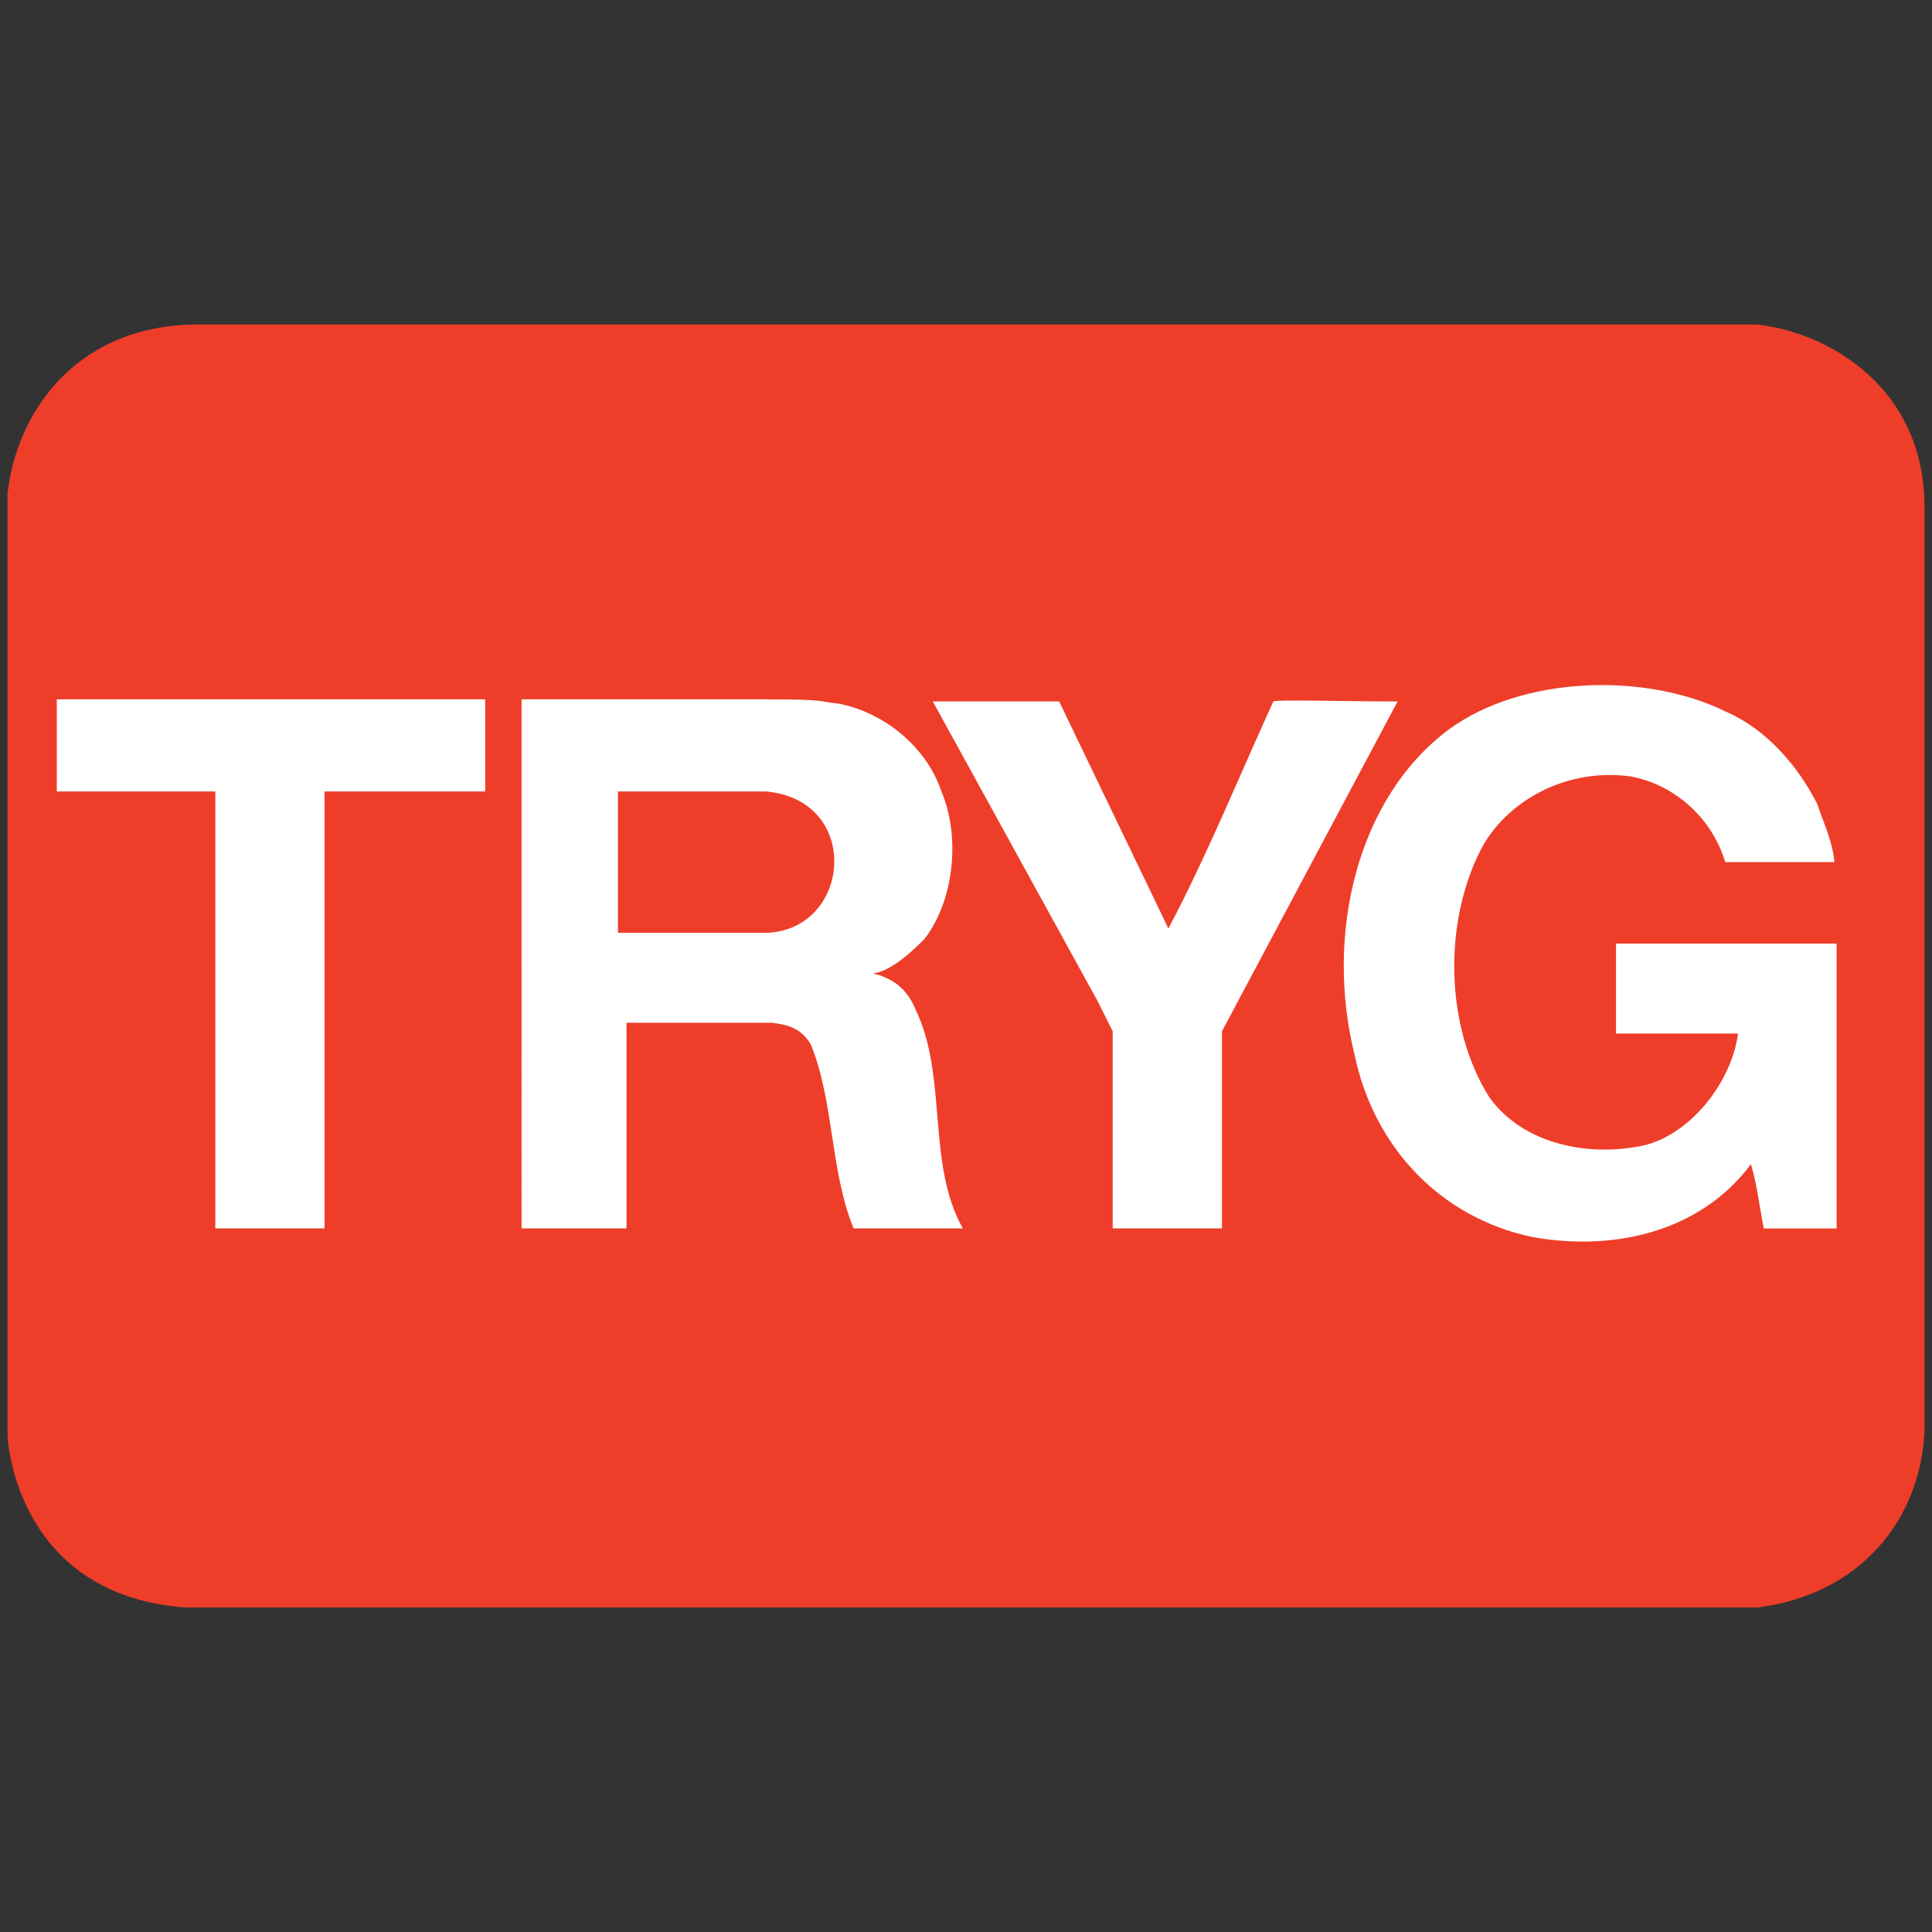
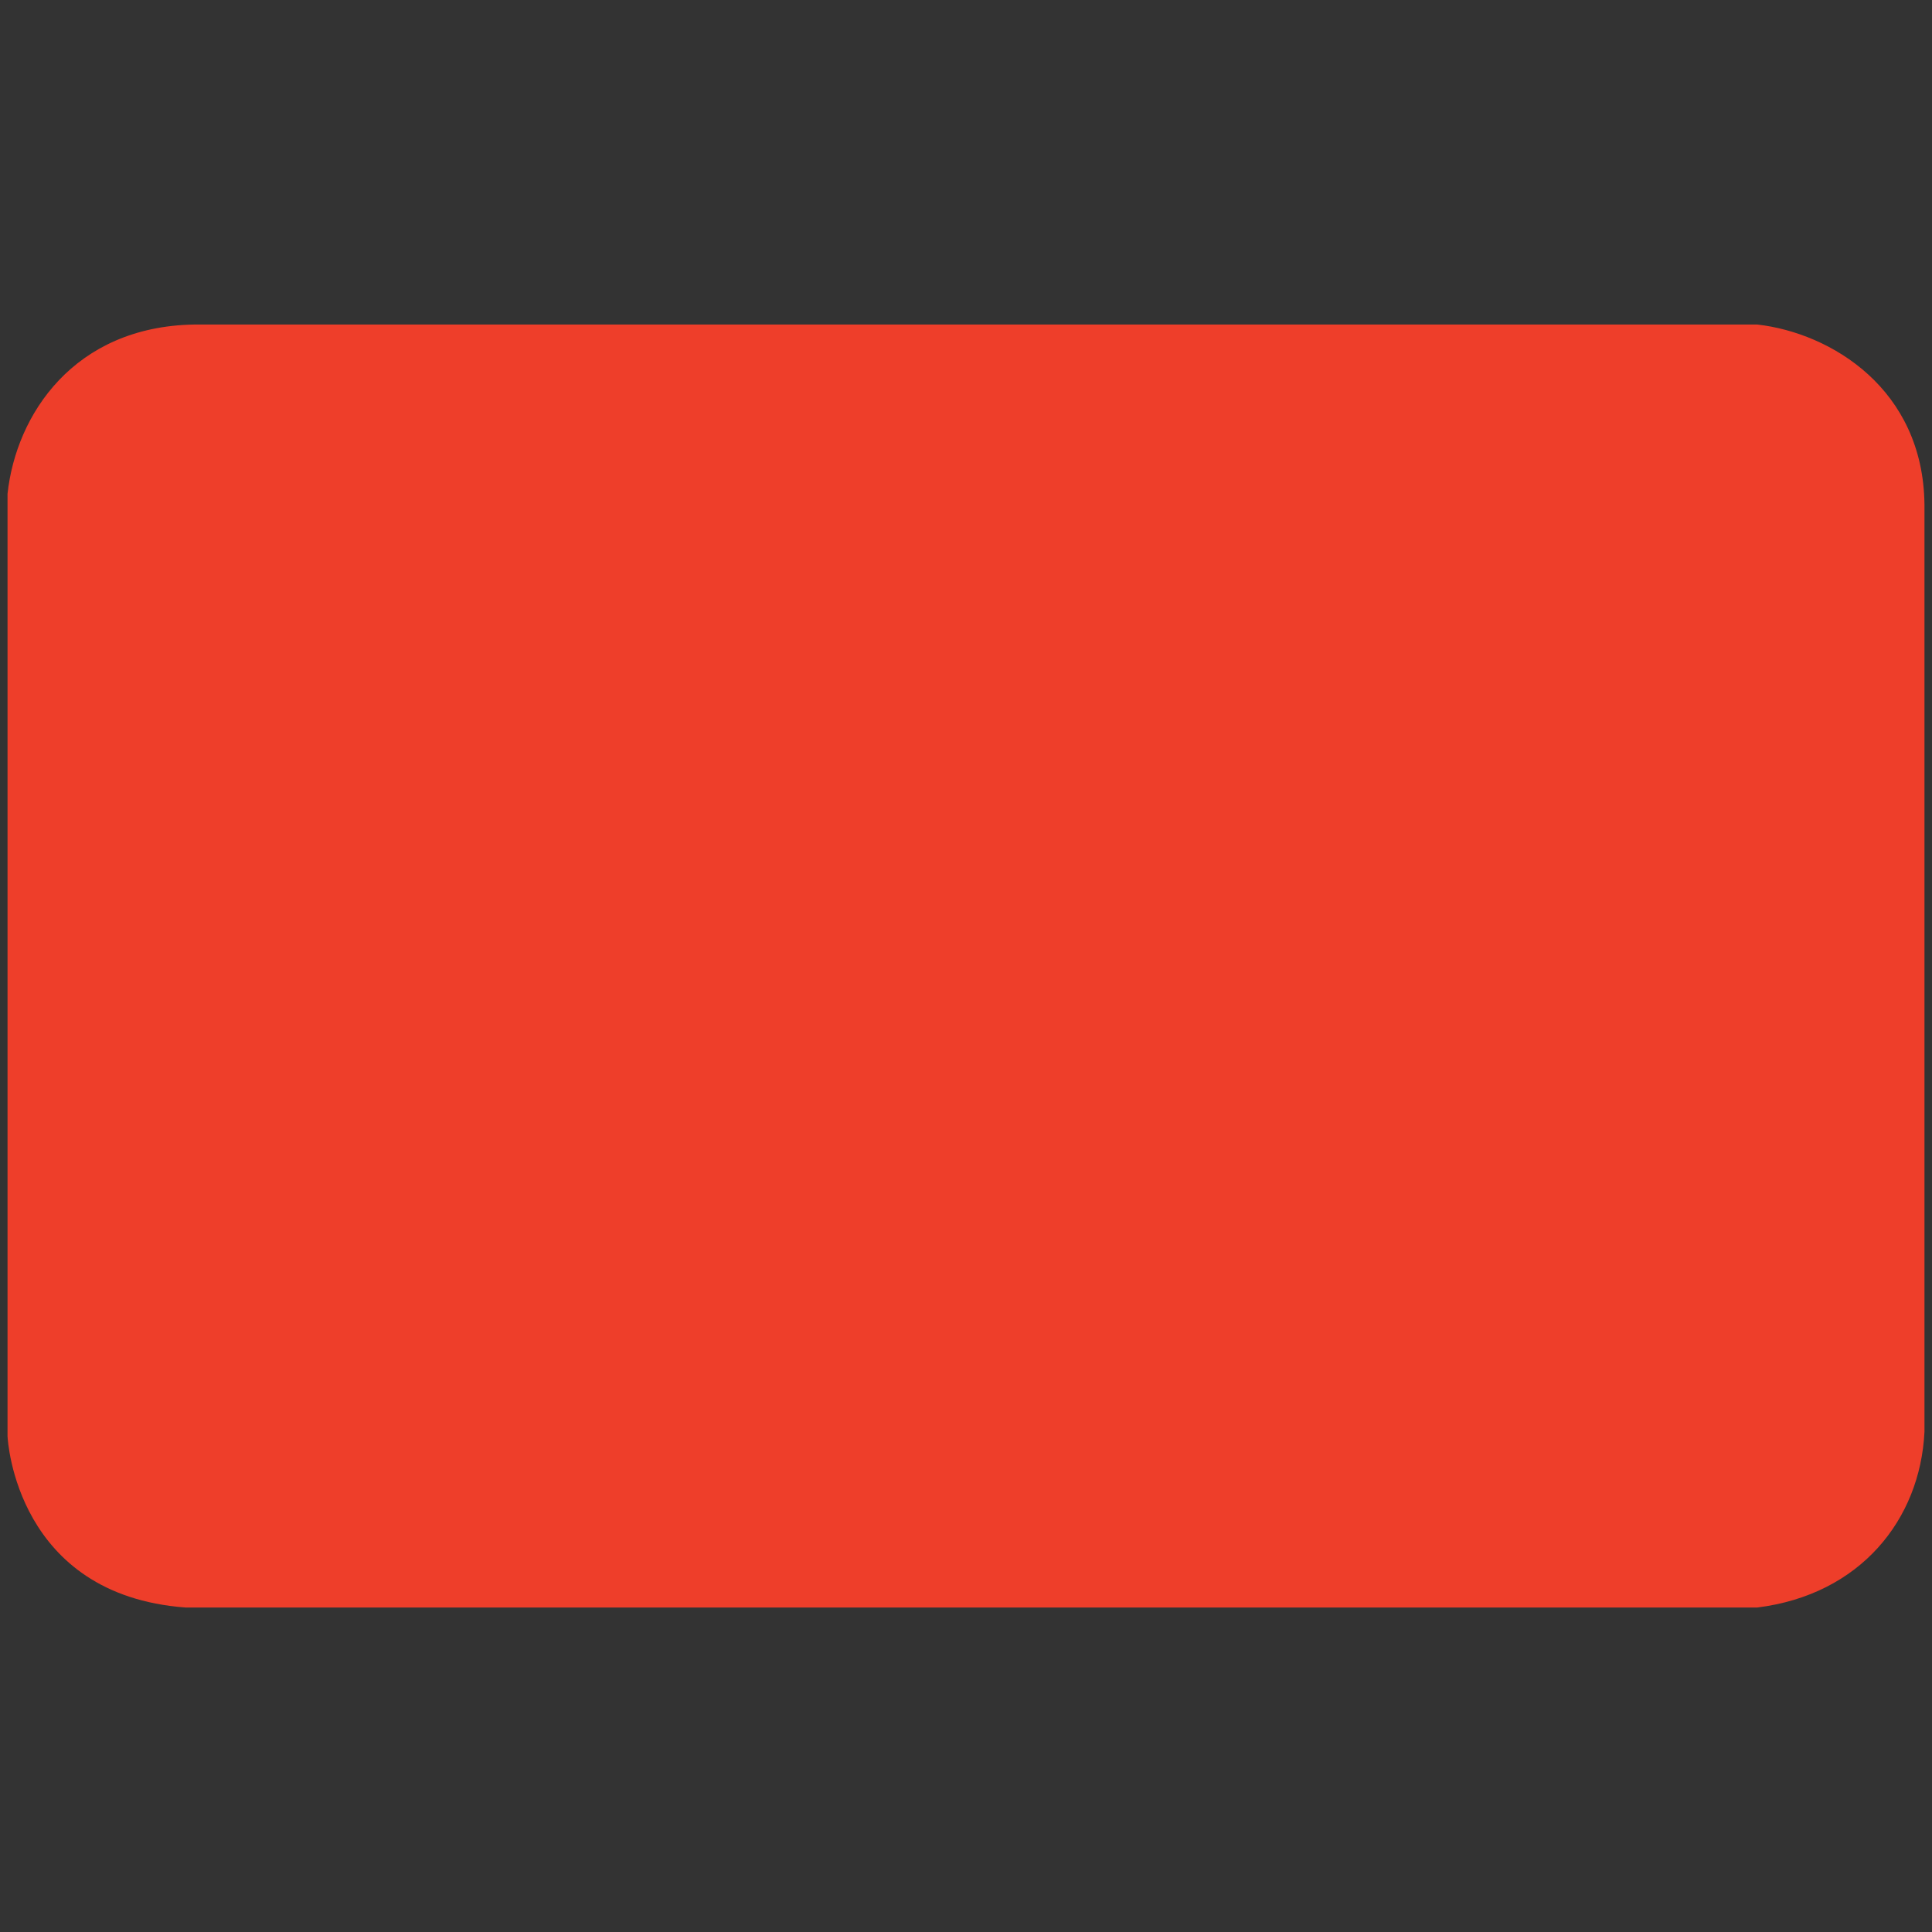
<svg xmlns="http://www.w3.org/2000/svg" version="1.1" id="Layer_1" x="0px" y="0px" viewBox="0 0 500 500" style="enable-background:new 0 0 500 500;" xml:space="preserve">
  <rect x="0" y="0" width="500" height="500" fill="#333333" stroke="none" />
  <style type="text/css">
	.st0{fill-rule:evenodd;clip-rule:evenodd;fill:#EE3E2A;}
	.st1{fill-rule:evenodd;clip-rule:evenodd;fill:#FFFFFF;}
</style>
  <g>
    <path class="st0" d="M454.81,83.99c19.05,2.18,42.91,16.65,43.24,46.57v1.66v238.35c-1.11,22.73-16.63,42.13-43.24,45.45   c-0.12,0-0.34,0-0.65,0c-0.31,0-0.71,0-1.2,0c-0.49,0-1.07,0-1.74,0c-0.67,0-1.42,0-2.26,0c-0.84,0-1.76,0-2.76,0   c-1,0-2.08,0-3.24,0c-1.16,0-2.4,0-3.71,0c-1.31,0-2.7,0-4.15,0c-1.46,0-2.99,0-4.58,0c-1.6,0-3.26,0-4.99,0c-1.73,0-3.53,0-5.39,0   c-1.86,0-3.78,0-5.76,0c-1.98,0-4.02,0-6.12,0c-2.09,0-4.24,0-6.45,0c-2.21,0-4.46,0-6.77,0c-2.31,0-4.67,0-7.07,0   c-2.41,0-4.86,0-7.36,0c-2.5,0-5.04,0-7.62,0c-2.58,0-5.21,0-7.87,0c-2.66,0-5.36,0-8.1,0c-2.74,0-5.51,0-8.31,0   c-2.8,0-5.64,0-8.51,0c-2.87,0-5.76,0-8.68,0c-2.92,0-5.87,0-8.84,0c-2.97,0-5.97,0-8.98,0c-3.01,0-6.05,0-9.1,0   c-3.05,0-6.12,0-9.2,0c-3.08,0-6.18,0-9.28,0c-3.11,0-6.23,0-9.36,0c-3.13,0-6.26,0-9.4,0c-3.14,0-6.28,0-9.43,0   c-3.15,0-6.29,0-9.44,0c-3.15,0-6.3,0-9.44,0c-3.14,0-6.28,0-9.41,0c-3.13,0-6.26,0-9.37,0c-3.12,0-6.22,0-9.31,0   c-3.09,0-6.17,0-9.24,0s-6.11,0-9.14,0c-3.03,0-6.04,0-9.03,0c-2.99,0-5.95,0-8.89,0c-2.94,0-5.86,0-8.74,0c-2.89,0-5.75,0-8.57,0   c-2.83,0-5.63,0-8.39,0c-2.76,0-5.49,0-8.18,0c-2.69,0-5.35,0-7.96,0c-2.61,0-5.18,0-7.72,0c-2.53,0-5.02,0-7.46,0   c-2.44,0-4.83,0-7.18,0c-2.35,0-4.64,0-6.89,0c-2.25,0-4.44,0-6.57,0c-2.14,0-4.22,0-6.25,0c-2.02,0-3.99,0-5.89,0   c-1.91,0-3.75,0-5.53,0s-3.49,0-5.14,0c-1.65,0-3.23,0-4.74,0c-1.51,0-2.95,0-4.31,0c-1.37,0-2.66,0-3.88,0c-1.22,0-2.35,0-3.42,0   c-1.06,0-2.04,0-2.94,0c-0.9,0-1.71,0-2.44,0c-0.73,0-1.38,0-1.94,0c-0.56,0-1.03,0-1.4,0c-0.38,0-0.66,0-0.86,0   c-0.19,0-0.29,0-0.29,0C4.31,412.74,2.01,372.94,1.95,371.7c0-0.02,0-0.03,0-0.03V127.78c2.22-20.51,17.18-43.23,48.22-43.79   c0.04,0,0.18,0,0.41,0c0.24,0,0.57,0,0.99,0c0.42,0,0.93,0,1.53,0c0.6,0,1.29,0,2.06,0c0.77,0,1.63,0,2.57,0c0.94,0,1.96,0,3.07,0   c1.1,0,2.29,0,3.54,0c1.26,0,2.59,0,4,0c1.41,0,2.88,0,4.43,0c1.55,0,3.17,0,4.86,0s3.44,0,5.26,0c1.82,0,3.7,0,5.64,0   c1.94,0,3.94,0,6,0c2.06,0,4.18,0,6.35,0c2.17,0,4.4,0,6.68,0c2.28,0,4.61,0,6.99,0c2.38,0,4.81,0,7.28,0s4.99,0,7.55,0   c2.56,0,5.16,0,7.81,0c2.64,0,5.33,0,8.05,0c2.72,0,5.47,0,8.26,0c2.79,0,5.61,0,8.46,0c2.85,0,5.73,0,8.64,0c2.91,0,5.85,0,8.81,0   c2.96,0,5.94,0,8.95,0c3.01,0,6.03,0,9.08,0c3.04,0,6.11,0,9.18,0c3.08,0,6.17,0,9.28,0c3.11,0,6.22,0,9.34,0c3.12,0,6.26,0,9.4,0   c3.14,0,6.29,0,9.43,0c3.15,0,6.3,0,9.45,0c3.15,0,6.3,0,9.44,0c3.15,0,6.29,0,9.43,0c3.14,0,6.27,0,9.39,0c3.12,0,6.23,0,9.33,0   c3.1,0,6.18,0,9.26,0c3.07,0,6.13,0,9.16,0s6.05,0,9.05,0c3,0,5.97,0,8.92,0c2.95,0,5.87,0,8.77,0c2.9,0,5.77,0,8.6,0   c2.84,0,5.64,0,8.42,0c2.77,0,5.51,0,8.22,0c2.7,0,5.37,0,7.99,0s5.21,0,7.75,0c2.54,0,5.04,0,7.49,0c2.45,0,4.86,0,7.22,0   c2.36,0,4.66,0,6.92,0c2.26,0,4.46,0,6.61,0c2.15,0,4.24,0,6.27,0c2.03,0,4.01,0,5.93,0c1.92,0,3.77,0,5.56,0c1.79,0,3.51,0,5.17,0   s3.25,0,4.76,0c1.52,0,2.97,0,4.34,0s2.67,0,3.9,0c1.22,0,2.37,0,3.44,0c1.07,0,2.05,0,2.96,0c0.91,0,1.73,0,2.47,0   c0.74,0,1.38,0,1.94,0c0.56,0,1.03,0,1.42,0c0.38,0,0.67,0,0.86,0C454.72,83.99,454.81,83.99,454.81,83.99L454.81,83.99z" />
-     <path class="st1" d="M470.33,208.15c1.66,4.99,3.88,9.42,4.43,14.97H446.5c-3.33-11.09-12.75-19.95-24.39-22.17   c-16.07-2.22-31.04,5.54-38.25,17.74c-10.53,19.4-9.98,47.12,1.66,65.41c8.87,12.2,26.05,15.52,40.46,12.2   c12.19-3.33,22.17-16.63,23.84-28.82h-31.6v-23.28h57.09v73.72h-18.85c-1.11-5.54-1.66-11.09-3.33-16.63   c-12.75,17.18-34.92,22.73-56.54,18.85c-23.84-4.99-41.02-23.28-46.01-47.11c-7.76-31.04,0.55-66.52,24.39-84.25   c18.85-13.86,51-14.97,72.06-4.43C457.03,188.75,465.35,198.17,470.33,208.15L470.33,208.15z" />
-     <path class="st1" d="M243.63,204.82c4.99,11.64,3.33,28.27-4.43,38.25c-3.88,3.88-8.87,8.31-13.3,8.87   c4.99,1.11,8.87,3.88,11.09,9.42c8.31,17.18,2.77,39.91,12.19,56.54H220.9c-6.1-14.97-4.99-32.7-11.09-47.67   c-2.77-4.43-6.1-4.99-9.98-5.54h-37.69v53.21h-27.16V180.99c0,0,47.67,0,63.19,0c16.07,0,13.3,0.55,18.85,1.11   C228.66,184.32,239.75,193.18,243.63,204.82L243.63,204.82z" />
-     <path class="st1" d="M302.38,240.3c9.98-18.85,18.29-39.36,27.16-58.76c0.55-0.55,19.4,0,32.15,0l-45.45,85.36v51h-28.27v-51   l-3.88-7.76l-42.68-77.6h32.7L302.38,240.3L302.38,240.3z" />
-     <path class="st1" d="M125.56,204.82H83.99V317.9H55.72V204.82H14.7c0,0.55,0-23.84,0-23.84h110.86V204.82L125.56,204.82z" />
    <path class="st0" d="M198.17,204.82c24.94,2.22,22.17,35.48,0.55,36.58h-38.8v-36.58H198.17L198.17,204.82z" />
  </g>
</svg>